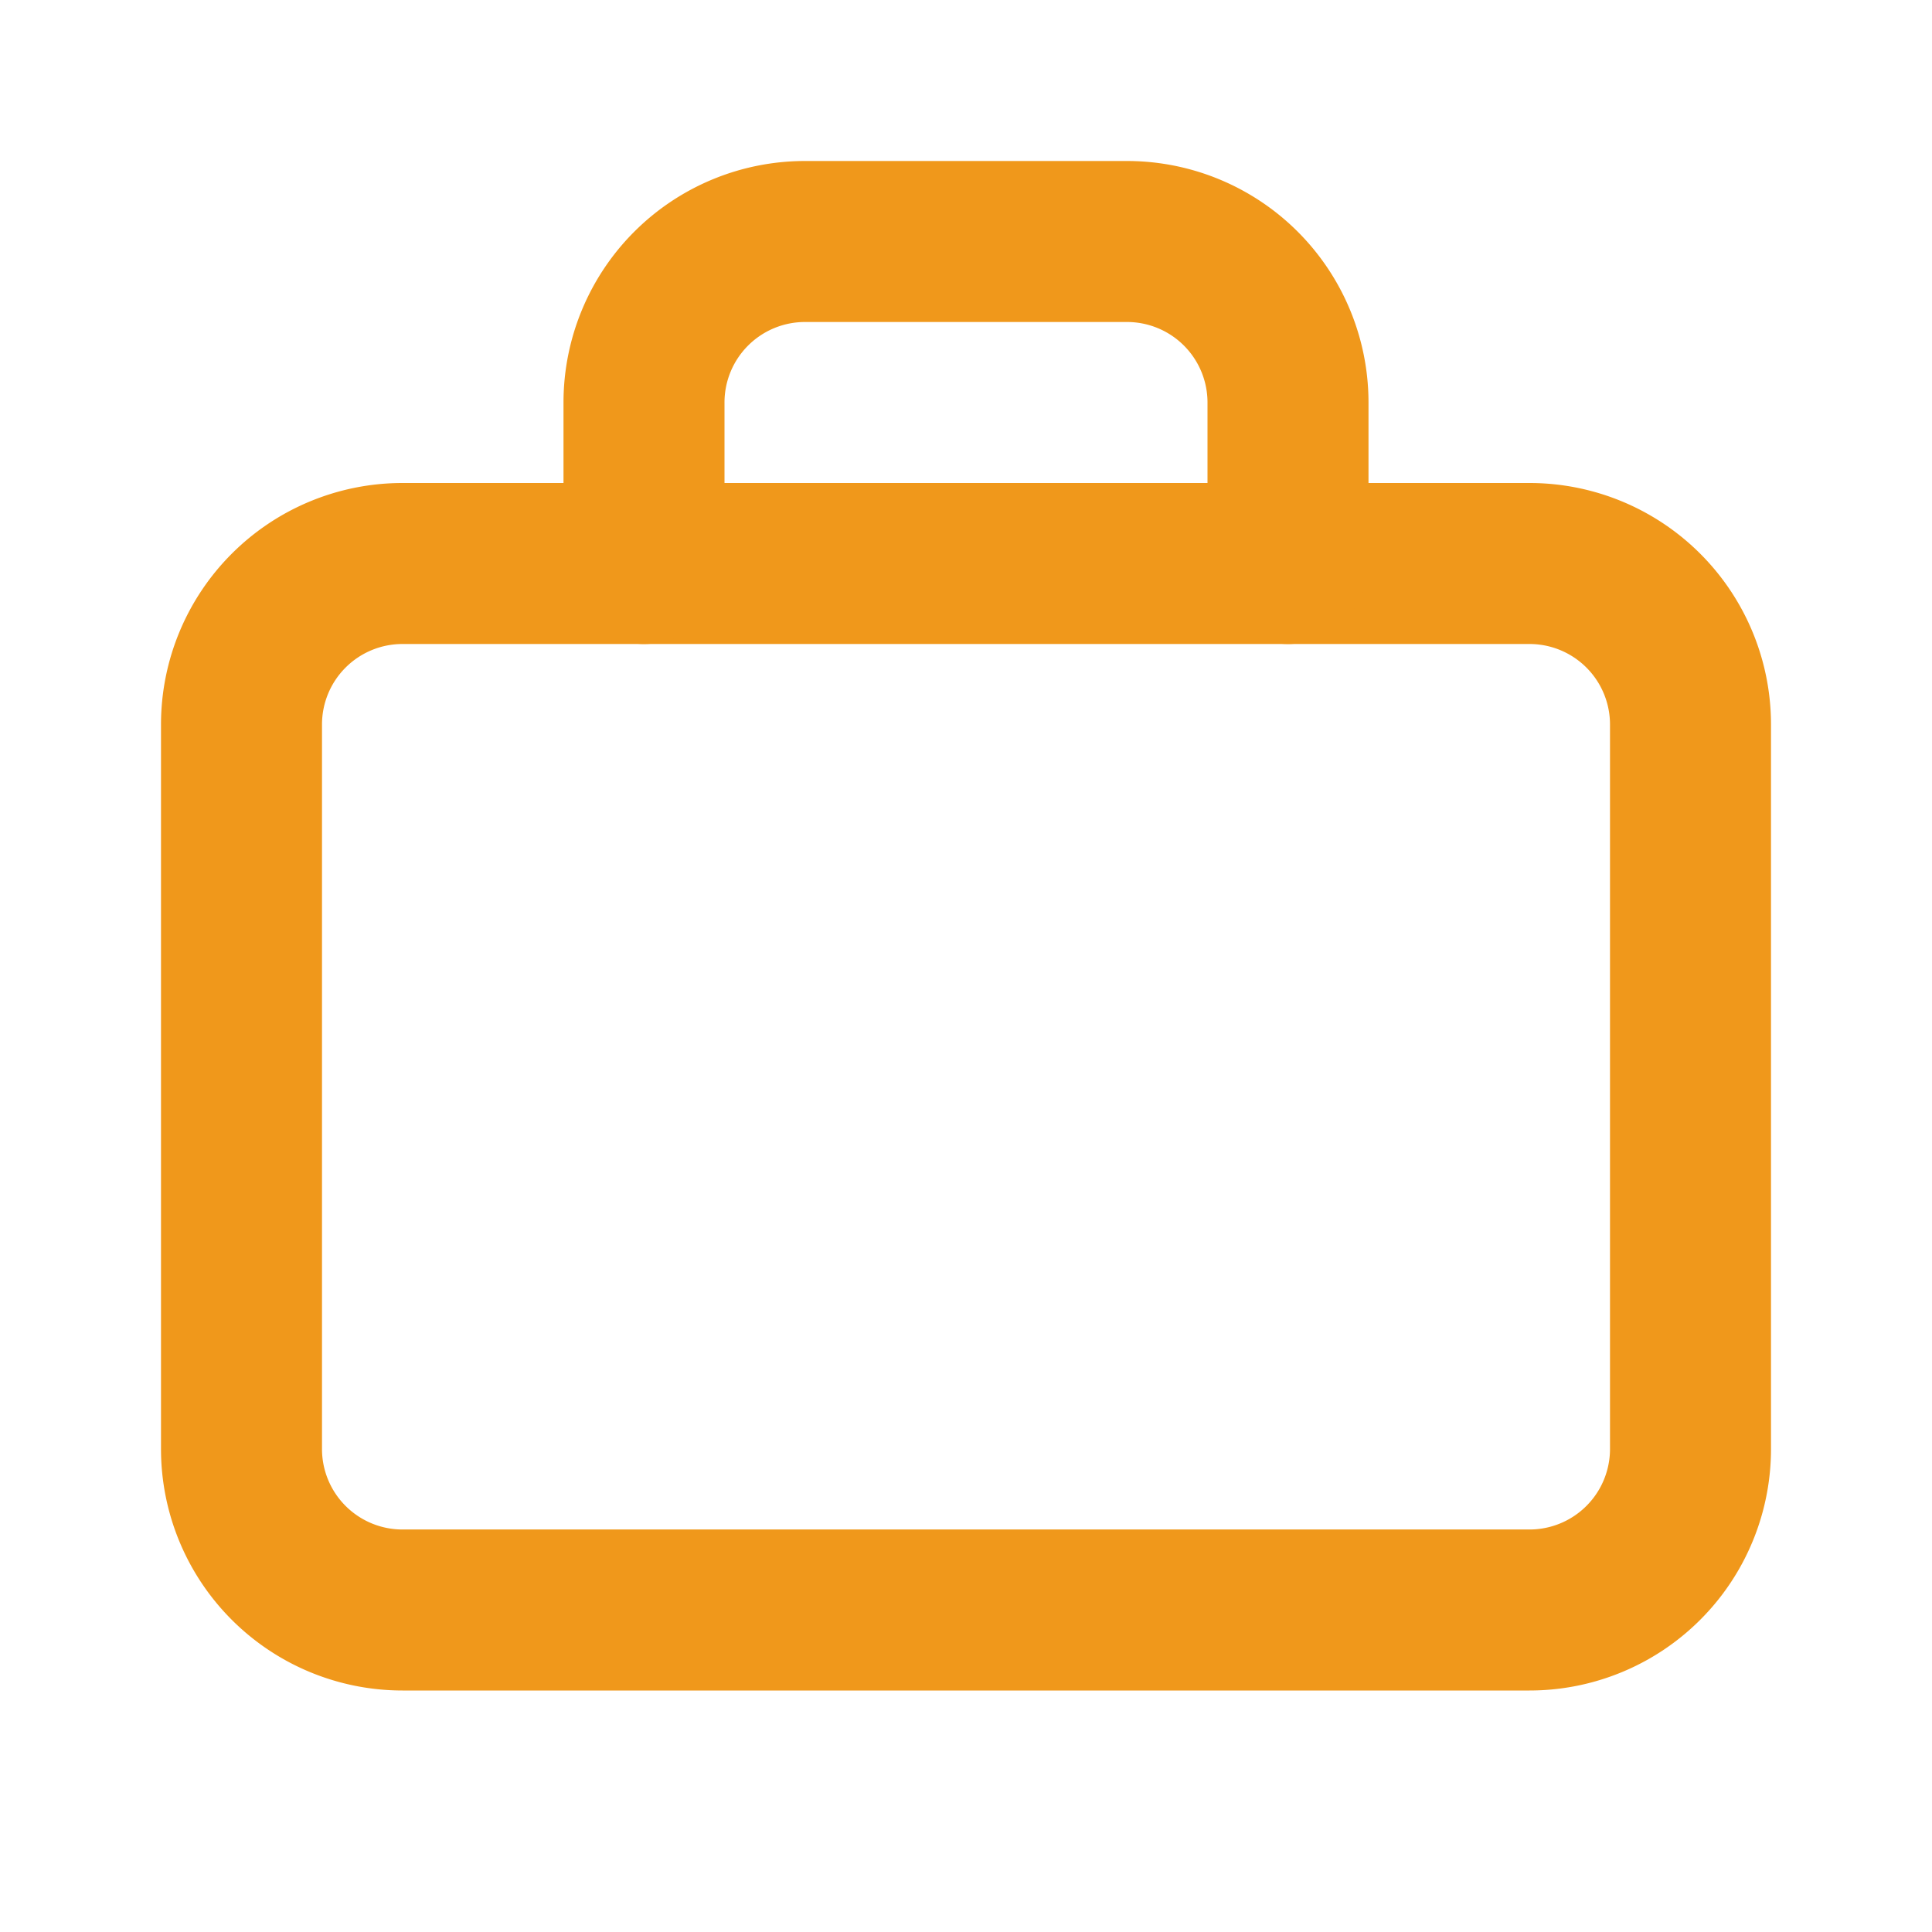
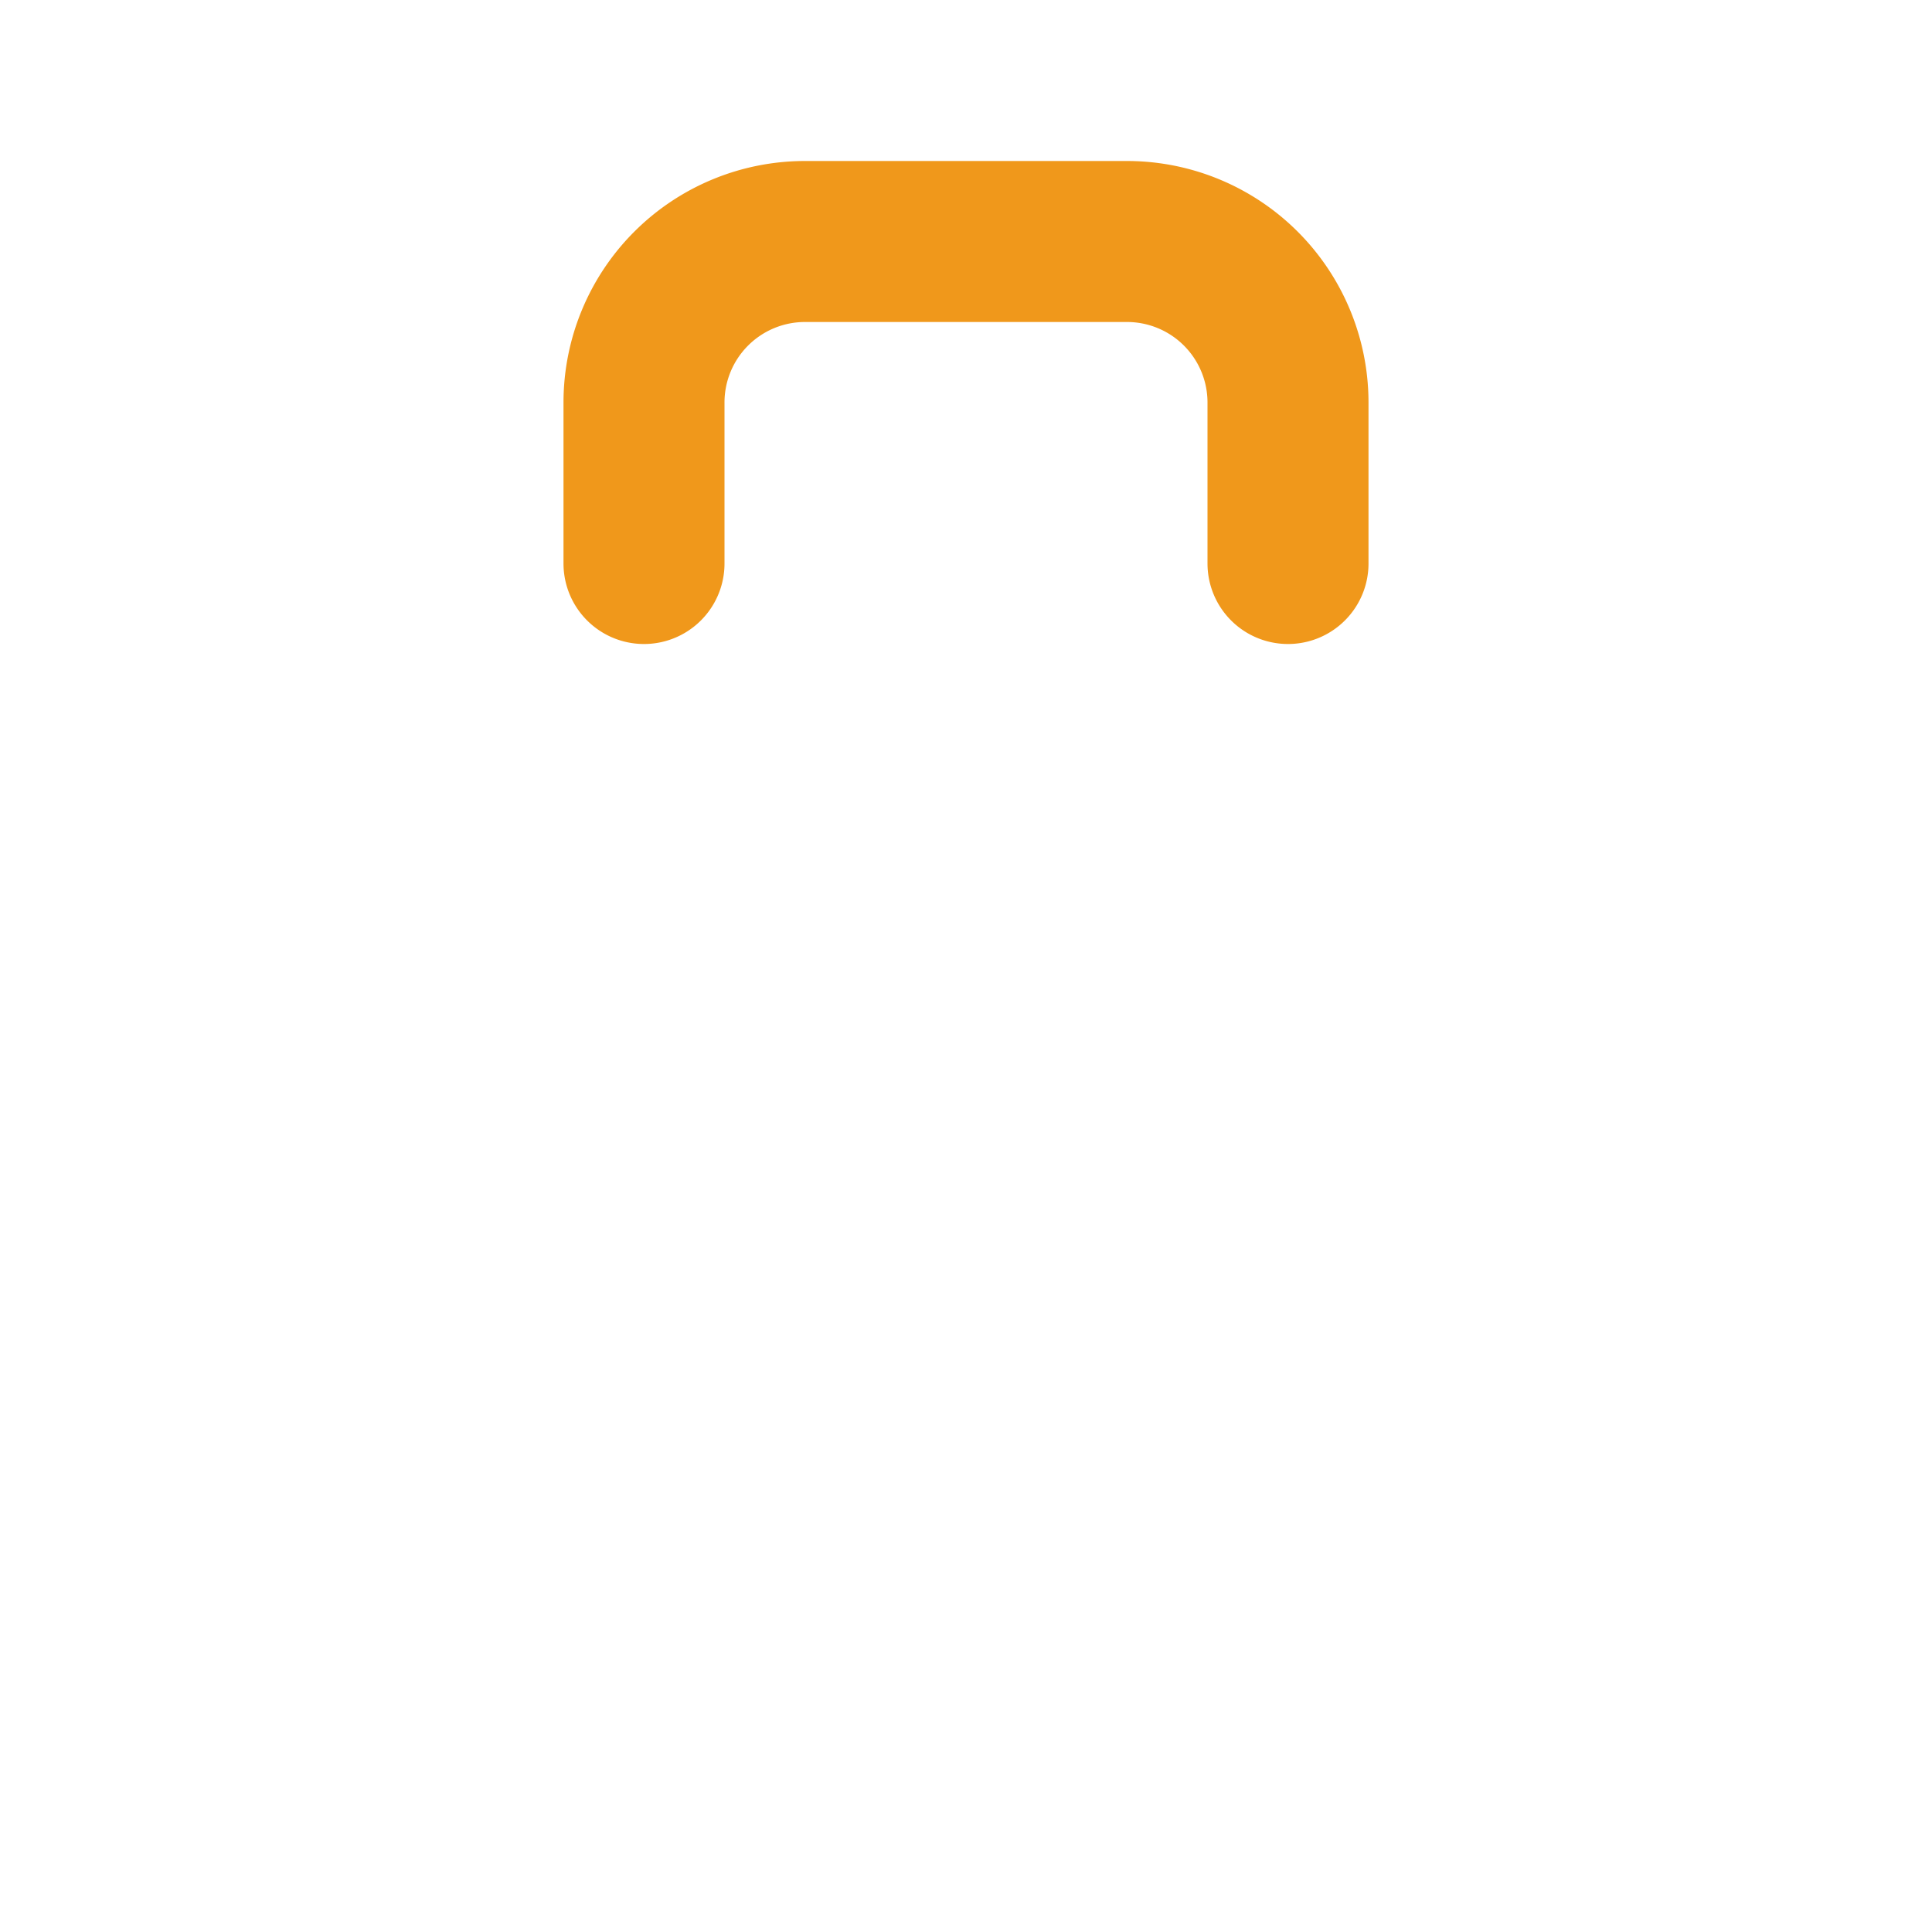
<svg xmlns="http://www.w3.org/2000/svg" width="24" height="24" viewBox="0 0 24 24" fill="none" stroke="#f0981b" stroke-width="2" stroke-linecap="round" stroke-linejoin="round" class="icon icon-tabler icons-tabler-outline icon-tabler-briefcase-2">
  <path stroke="none" d="M0 0h24v24H0z" fill="none" />
-   <path d="M3 9a2 2 0 0 1 2 -2h14a2 2 0 0 1 2 2v9a2 2 0 0 1 -2 2h-14a2 2 0 0 1 -2 -2v-9z" />
  <path d="M8 7v-2a2 2 0 0 1 2 -2h4a2 2 0 0 1 2 2v2" />
</svg>